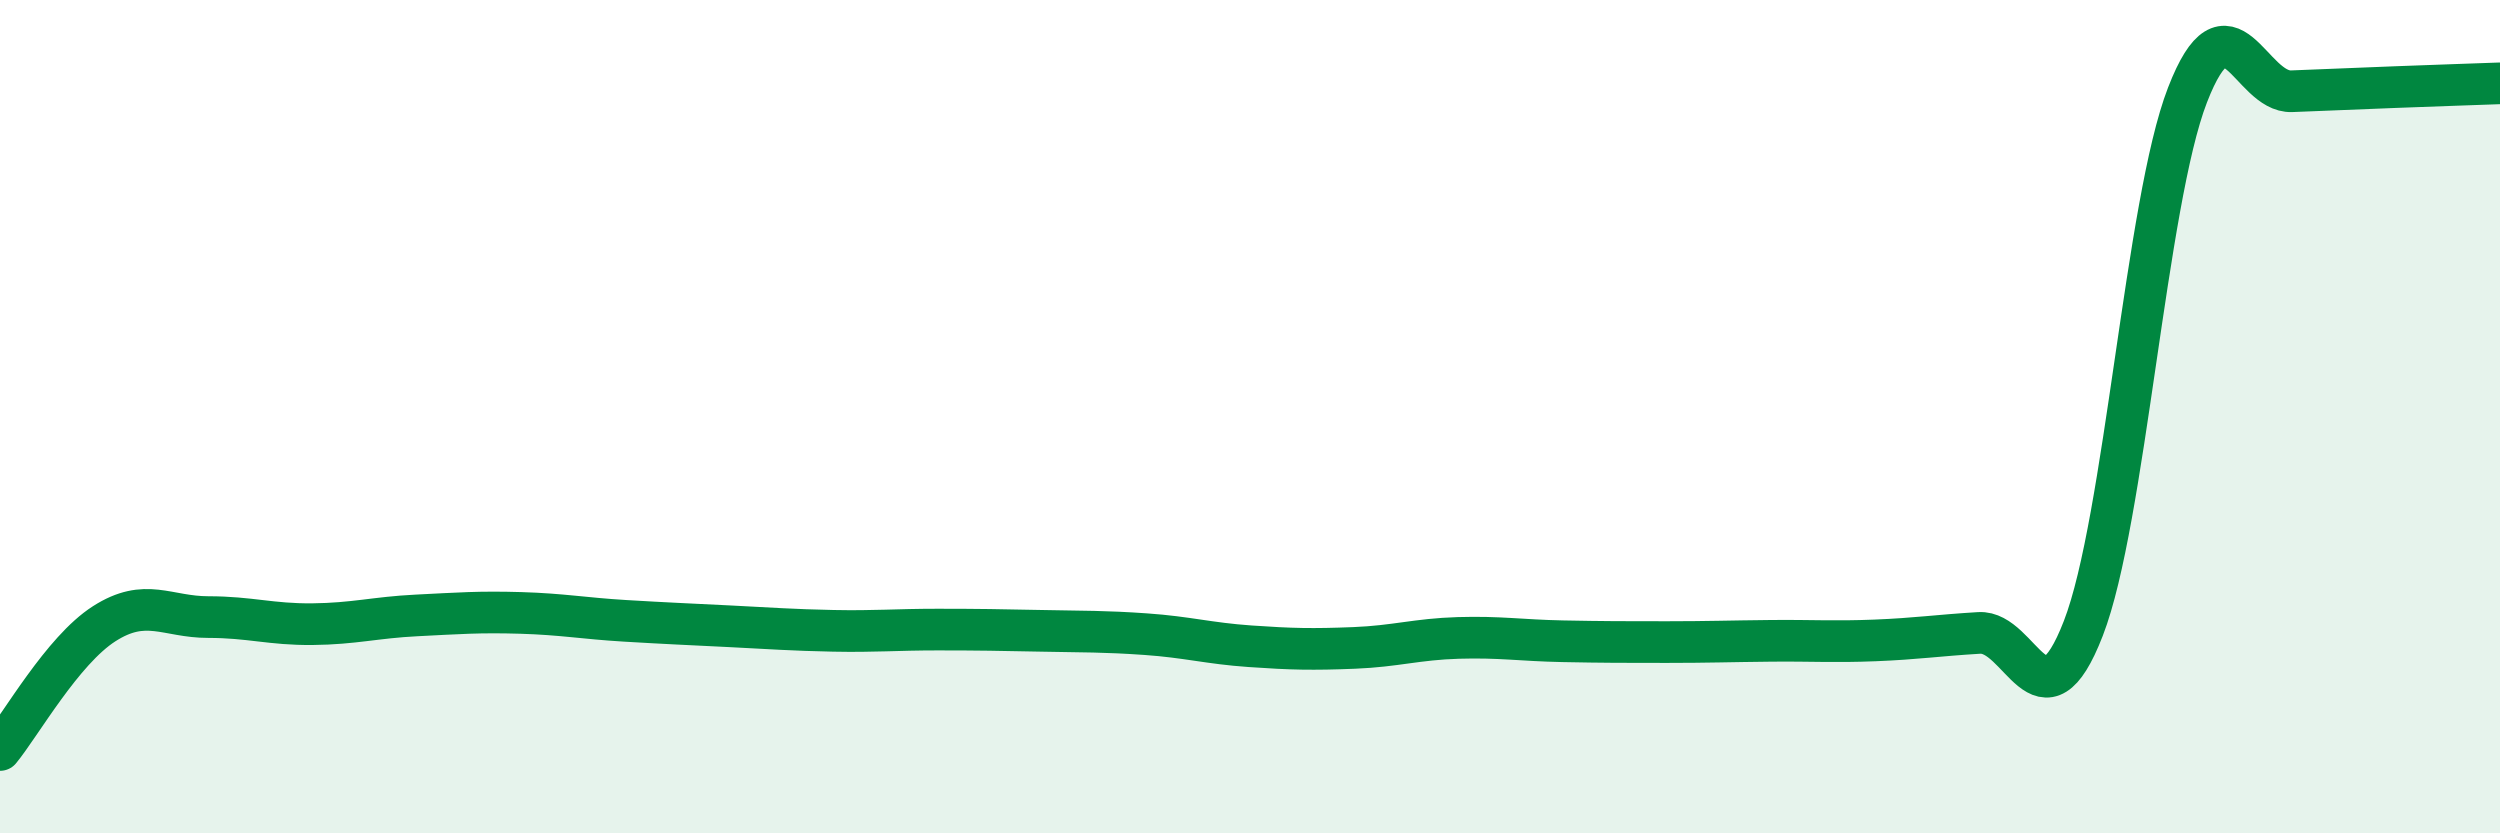
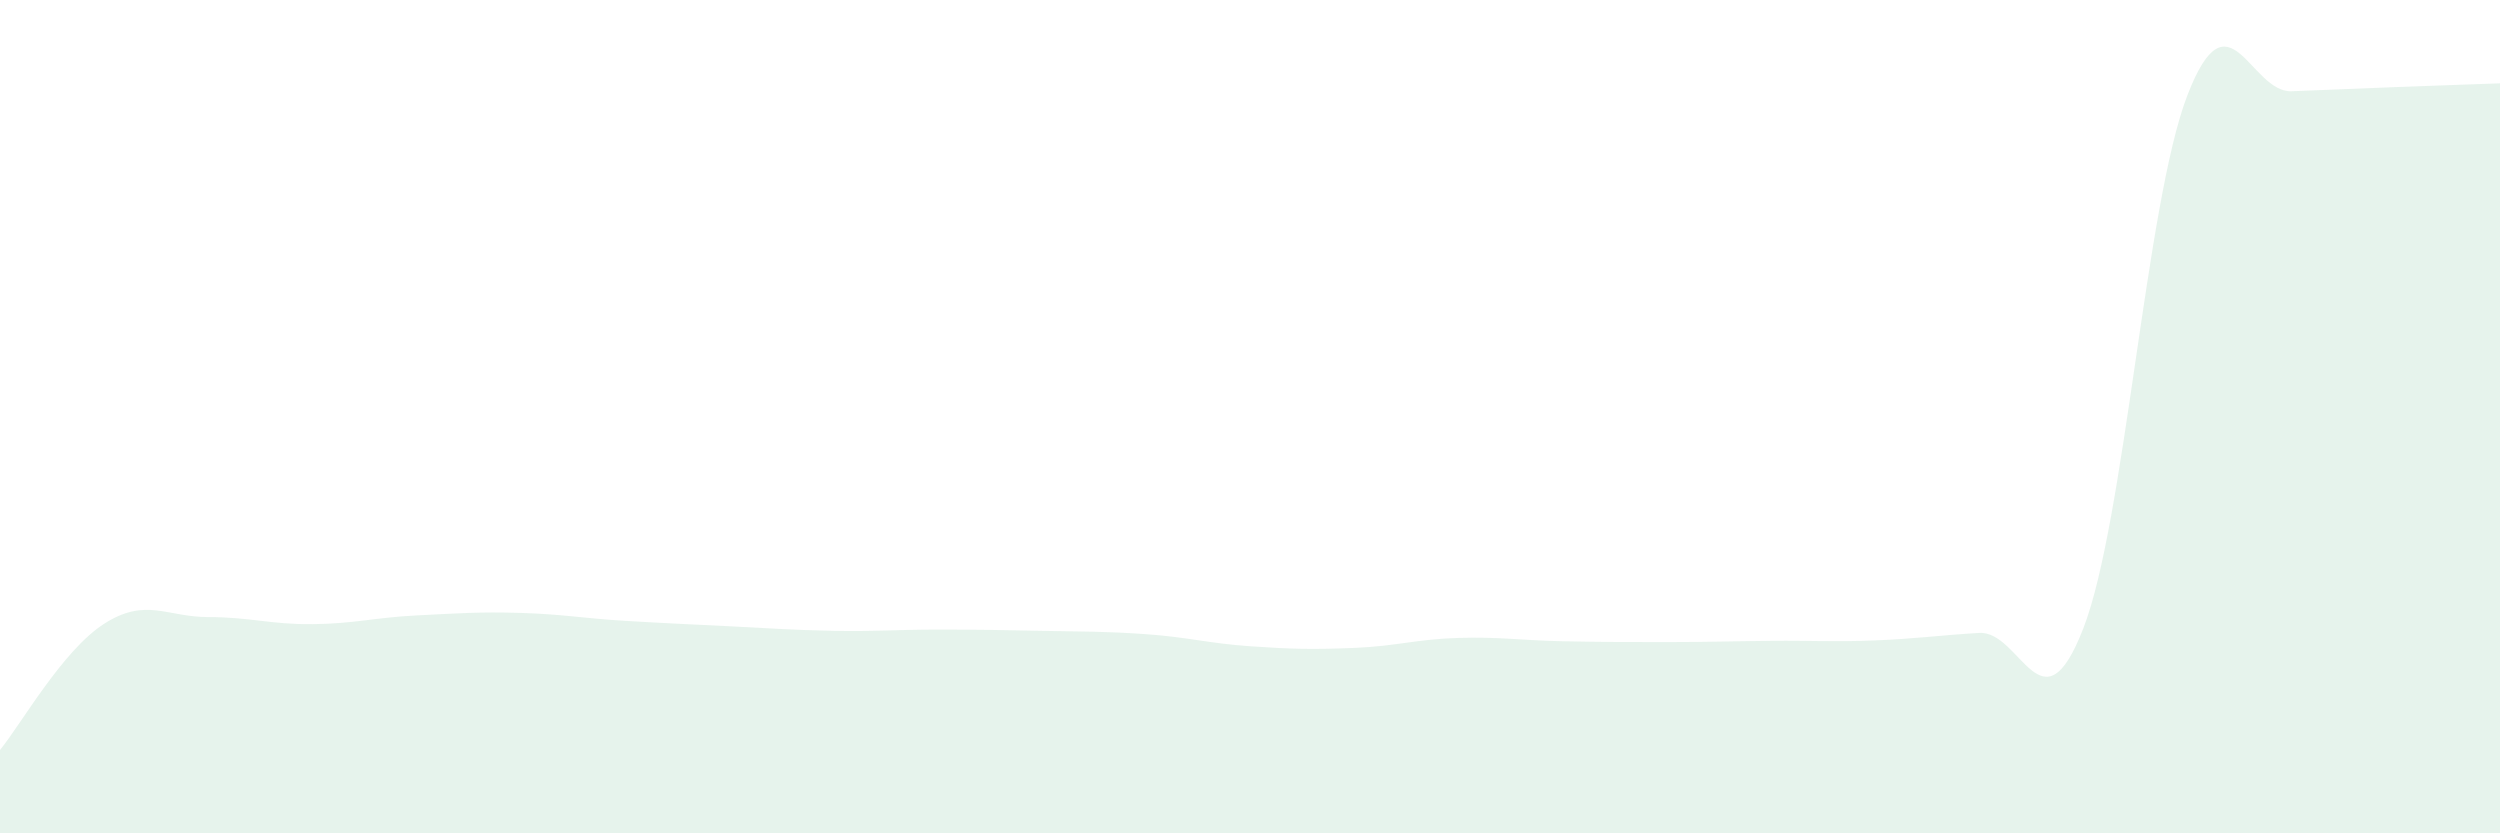
<svg xmlns="http://www.w3.org/2000/svg" width="60" height="20" viewBox="0 0 60 20">
  <path d="M 0,18 C 0.5,17.39 1.5,15.61 2.5,14.97 C 3.5,14.33 4,14.81 5,14.81 C 6,14.81 6.5,14.99 7.5,14.98 C 8.5,14.97 9,14.82 10,14.77 C 11,14.72 11.5,14.68 12.5,14.71 C 13.5,14.74 14,14.84 15,14.9 C 16,14.96 16.5,14.98 17.5,15.03 C 18.5,15.08 19,15.12 20,15.14 C 21,15.16 21.5,15.11 22.5,15.11 C 23.5,15.11 24,15.12 25,15.14 C 26,15.16 26.5,15.15 27.5,15.22 C 28.5,15.29 29,15.44 30,15.51 C 31,15.58 31.5,15.59 32.5,15.55 C 33.5,15.51 34,15.34 35,15.31 C 36,15.28 36.5,15.37 37.5,15.39 C 38.5,15.41 39,15.41 40,15.41 C 41,15.41 41.5,15.39 42.5,15.38 C 43.5,15.37 44,15.41 45,15.37 C 46,15.33 46.5,15.25 47.5,15.19 C 48.5,15.13 49,17.66 50,15.08 C 51,12.5 51.5,4.86 52.5,2.28 C 53.5,-0.3 54,2.23 55,2.19 C 56,2.15 56.5,2.13 57.5,2.09 C 58.5,2.05 59.5,2.02 60,2L60 20L0 20Z" fill="#008740" opacity="0.1" stroke-linecap="round" stroke-linejoin="round" />
-   <path d="M 0,18 C 0.5,17.39 1.5,15.61 2.5,14.97 C 3.5,14.33 4,14.81 5,14.81 C 6,14.81 6.5,14.99 7.5,14.98 C 8.5,14.97 9,14.82 10,14.77 C 11,14.72 11.5,14.68 12.5,14.71 C 13.5,14.74 14,14.84 15,14.9 C 16,14.96 16.5,14.98 17.5,15.03 C 18.5,15.08 19,15.12 20,15.14 C 21,15.16 21.5,15.11 22.5,15.11 C 23.5,15.11 24,15.12 25,15.14 C 26,15.16 26.5,15.15 27.5,15.22 C 28.5,15.29 29,15.44 30,15.51 C 31,15.58 31.5,15.59 32.5,15.55 C 33.5,15.51 34,15.34 35,15.31 C 36,15.28 36.5,15.37 37.5,15.39 C 38.5,15.41 39,15.41 40,15.41 C 41,15.41 41.5,15.39 42.5,15.38 C 43.5,15.37 44,15.41 45,15.37 C 46,15.33 46.5,15.25 47.5,15.19 C 48.5,15.13 49,17.66 50,15.08 C 51,12.5 51.5,4.86 52.5,2.28 C 53.5,-0.3 54,2.23 55,2.19 C 56,2.15 56.5,2.13 57.5,2.09 C 58.5,2.05 59.5,2.02 60,2" stroke="#008740" stroke-width="1" fill="none" stroke-linecap="round" stroke-linejoin="round" />
</svg>